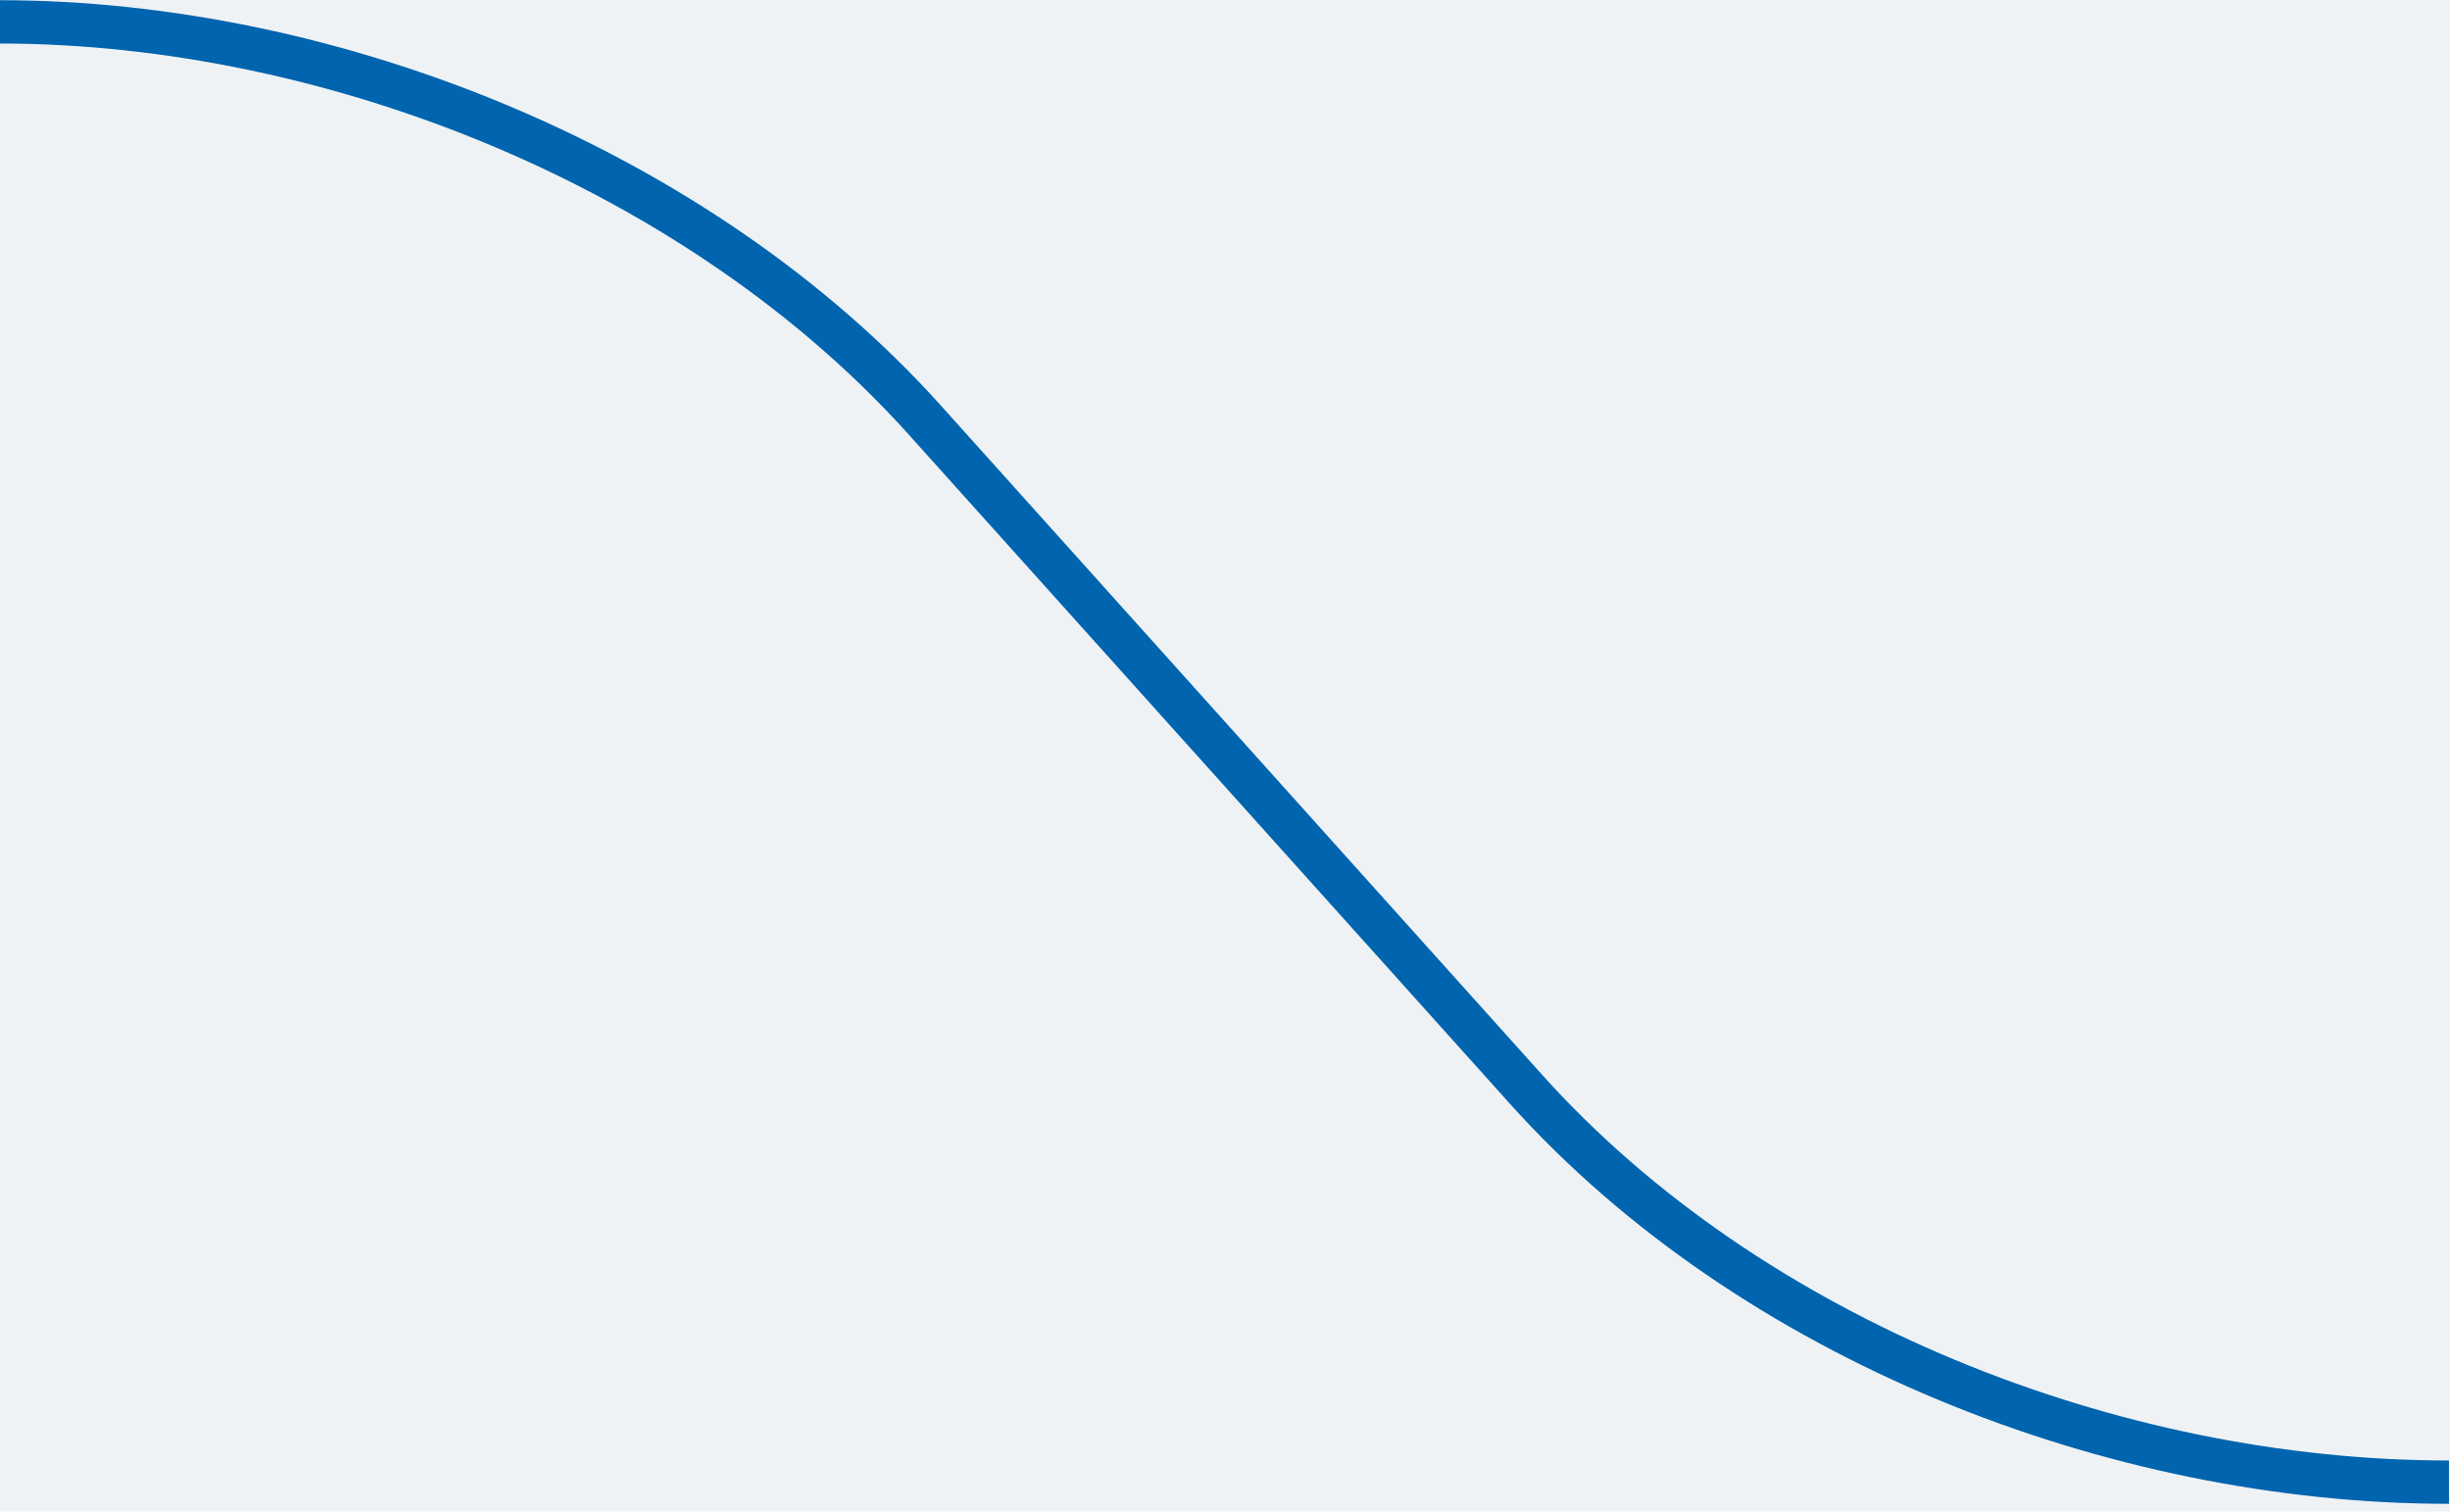
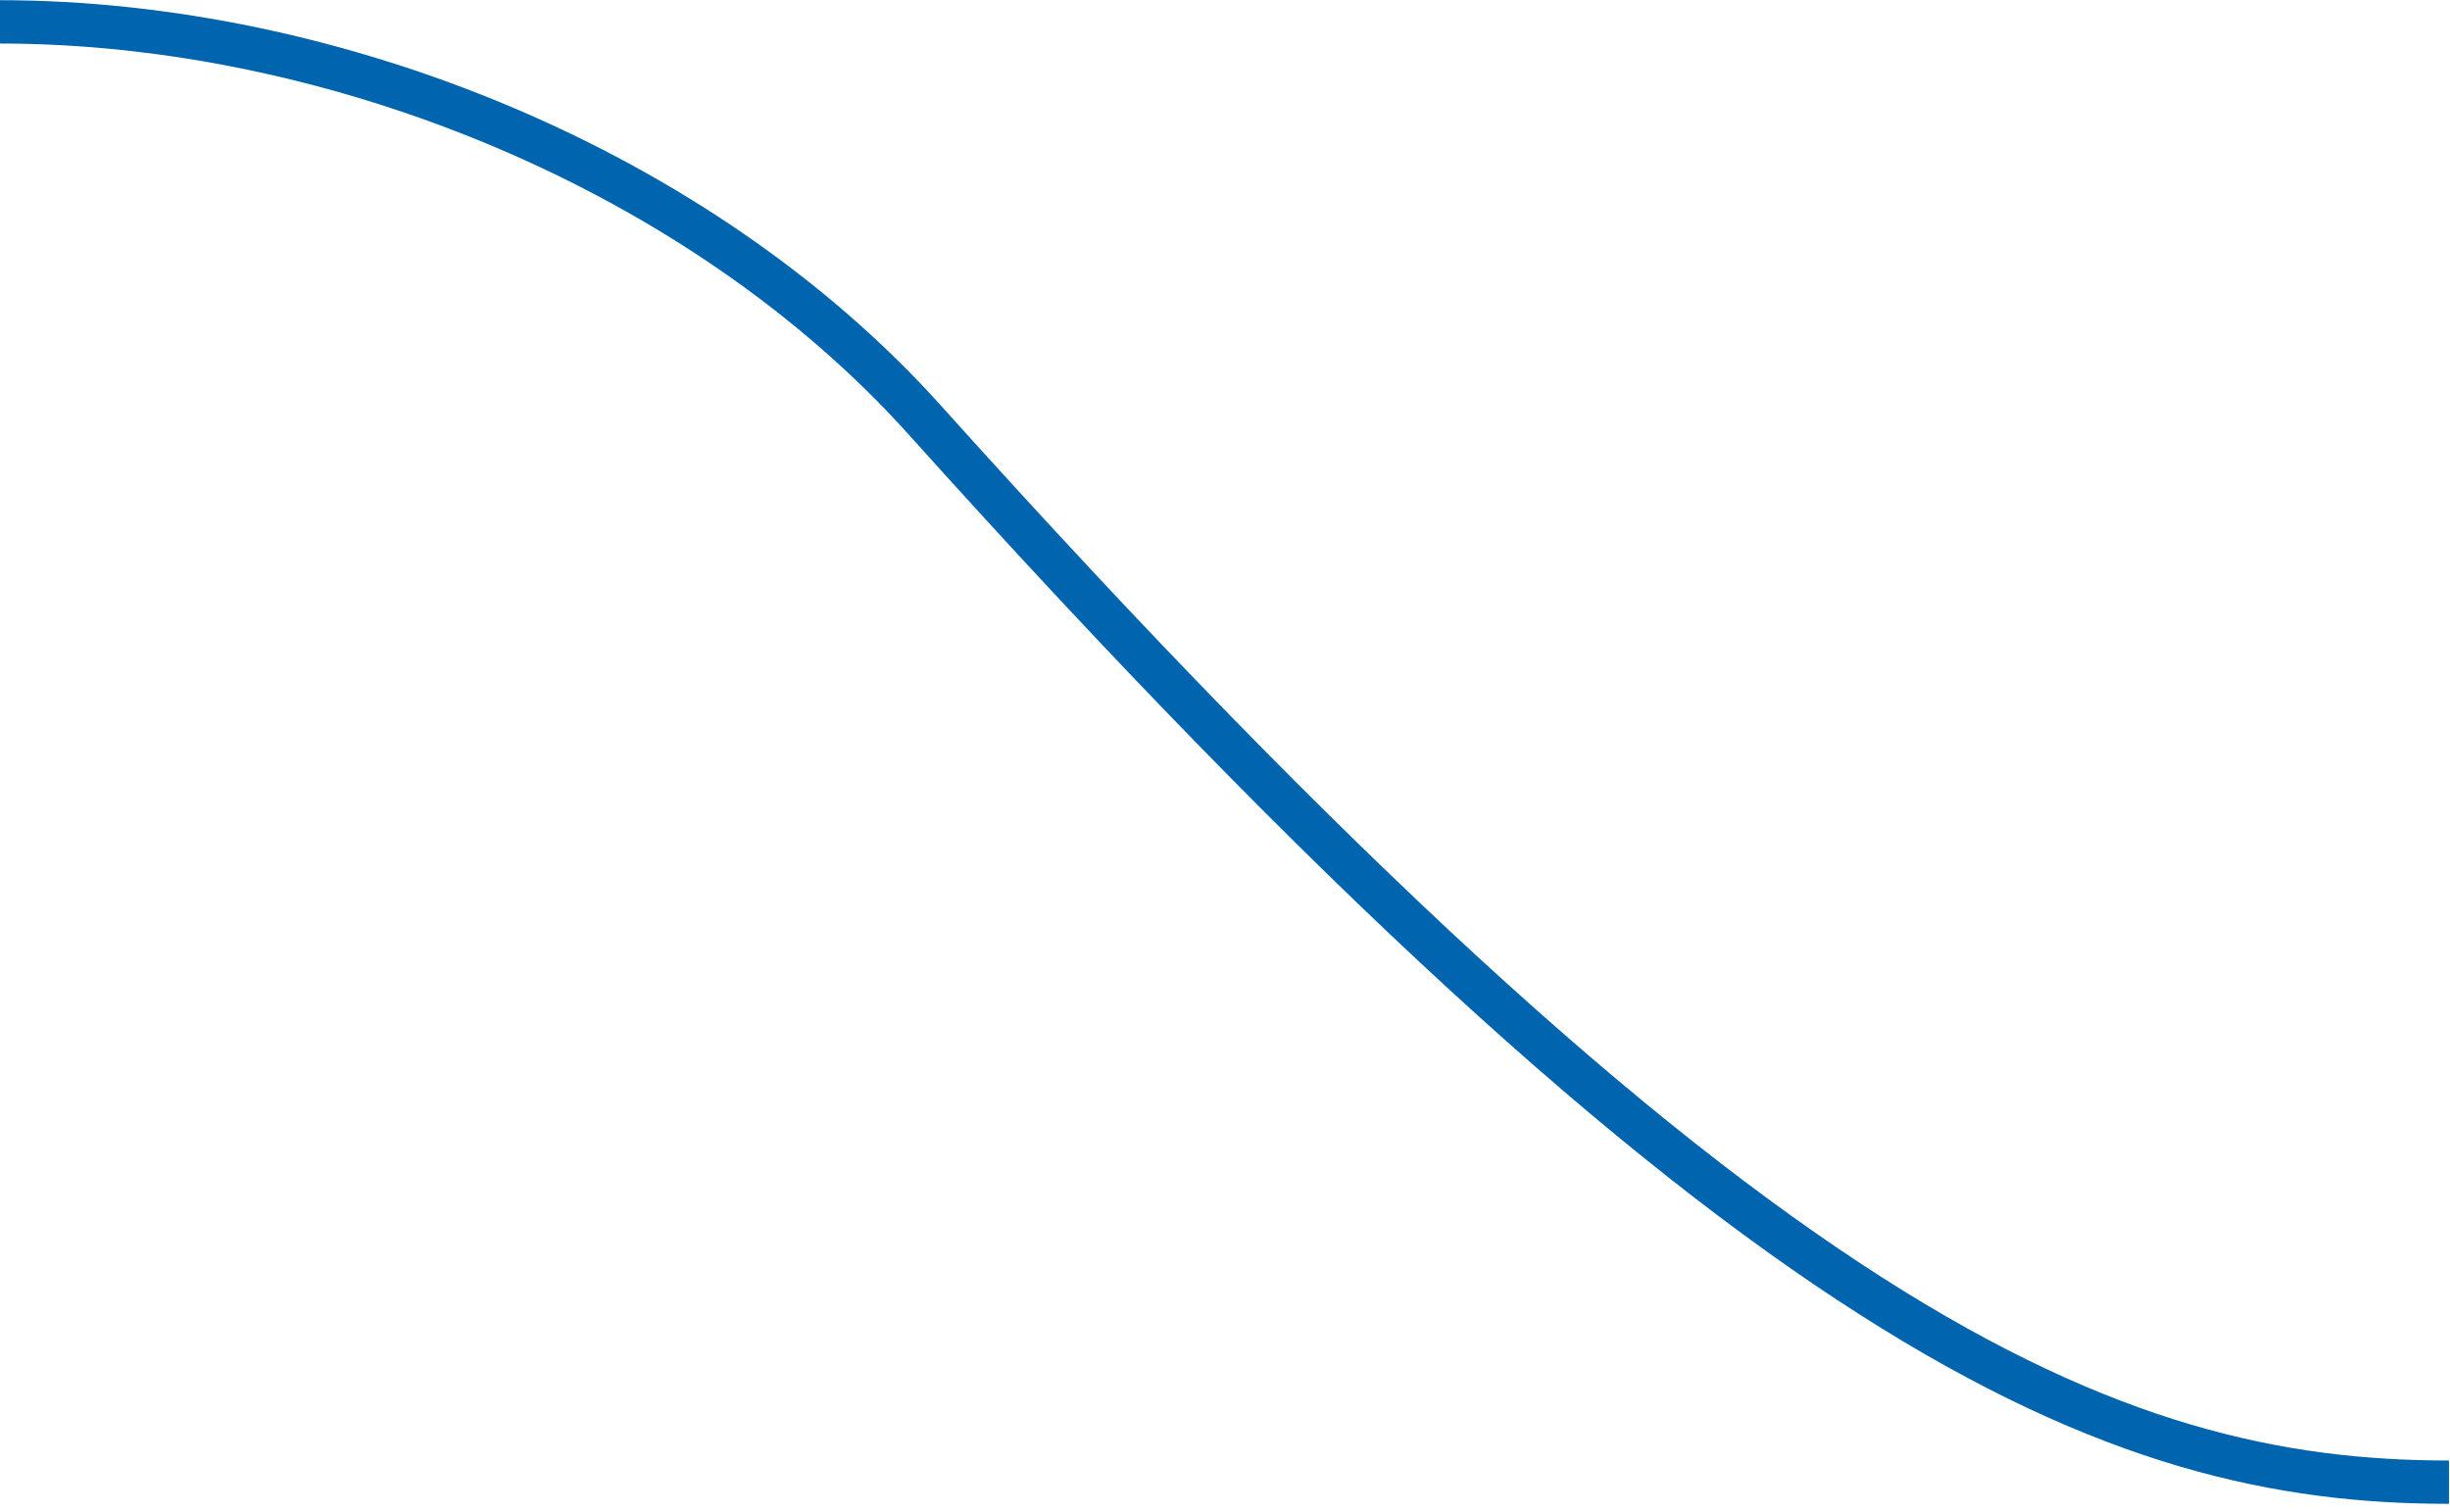
<svg xmlns="http://www.w3.org/2000/svg" width="100%" height="100%" viewBox="0 0 94 58" version="1.1" xml:space="preserve" style="fill-rule:evenodd;clip-rule:evenodd;">
  <g>
-     <rect x="0" y="0" width="94" height="58" style="fill:rgb(238,242,245);" />
    <g transform="matrix(0.961,0,0,0.961,-245.971,0.098)">
      <g id="Group_540">
        <g id="Group_130">
          <g id="Group_129">
-             <path id="Path_116" d="M255.924,0.771C269.332,0.769 283.916,6.7 292.878,16.673L316.892,43.405C325.854,53.377 340.319,59.08 353.727,59.078" style="fill:none;fill-rule:nonzero;stroke:rgb(0,100,175);stroke-width:1.73px;" />
+             <path id="Path_116" d="M255.924,0.771C269.332,0.769 283.916,6.7 292.878,16.673C325.854,53.377 340.319,59.08 353.727,59.078" style="fill:none;fill-rule:nonzero;stroke:rgb(0,100,175);stroke-width:1.73px;" />
          </g>
        </g>
      </g>
    </g>
  </g>
</svg>